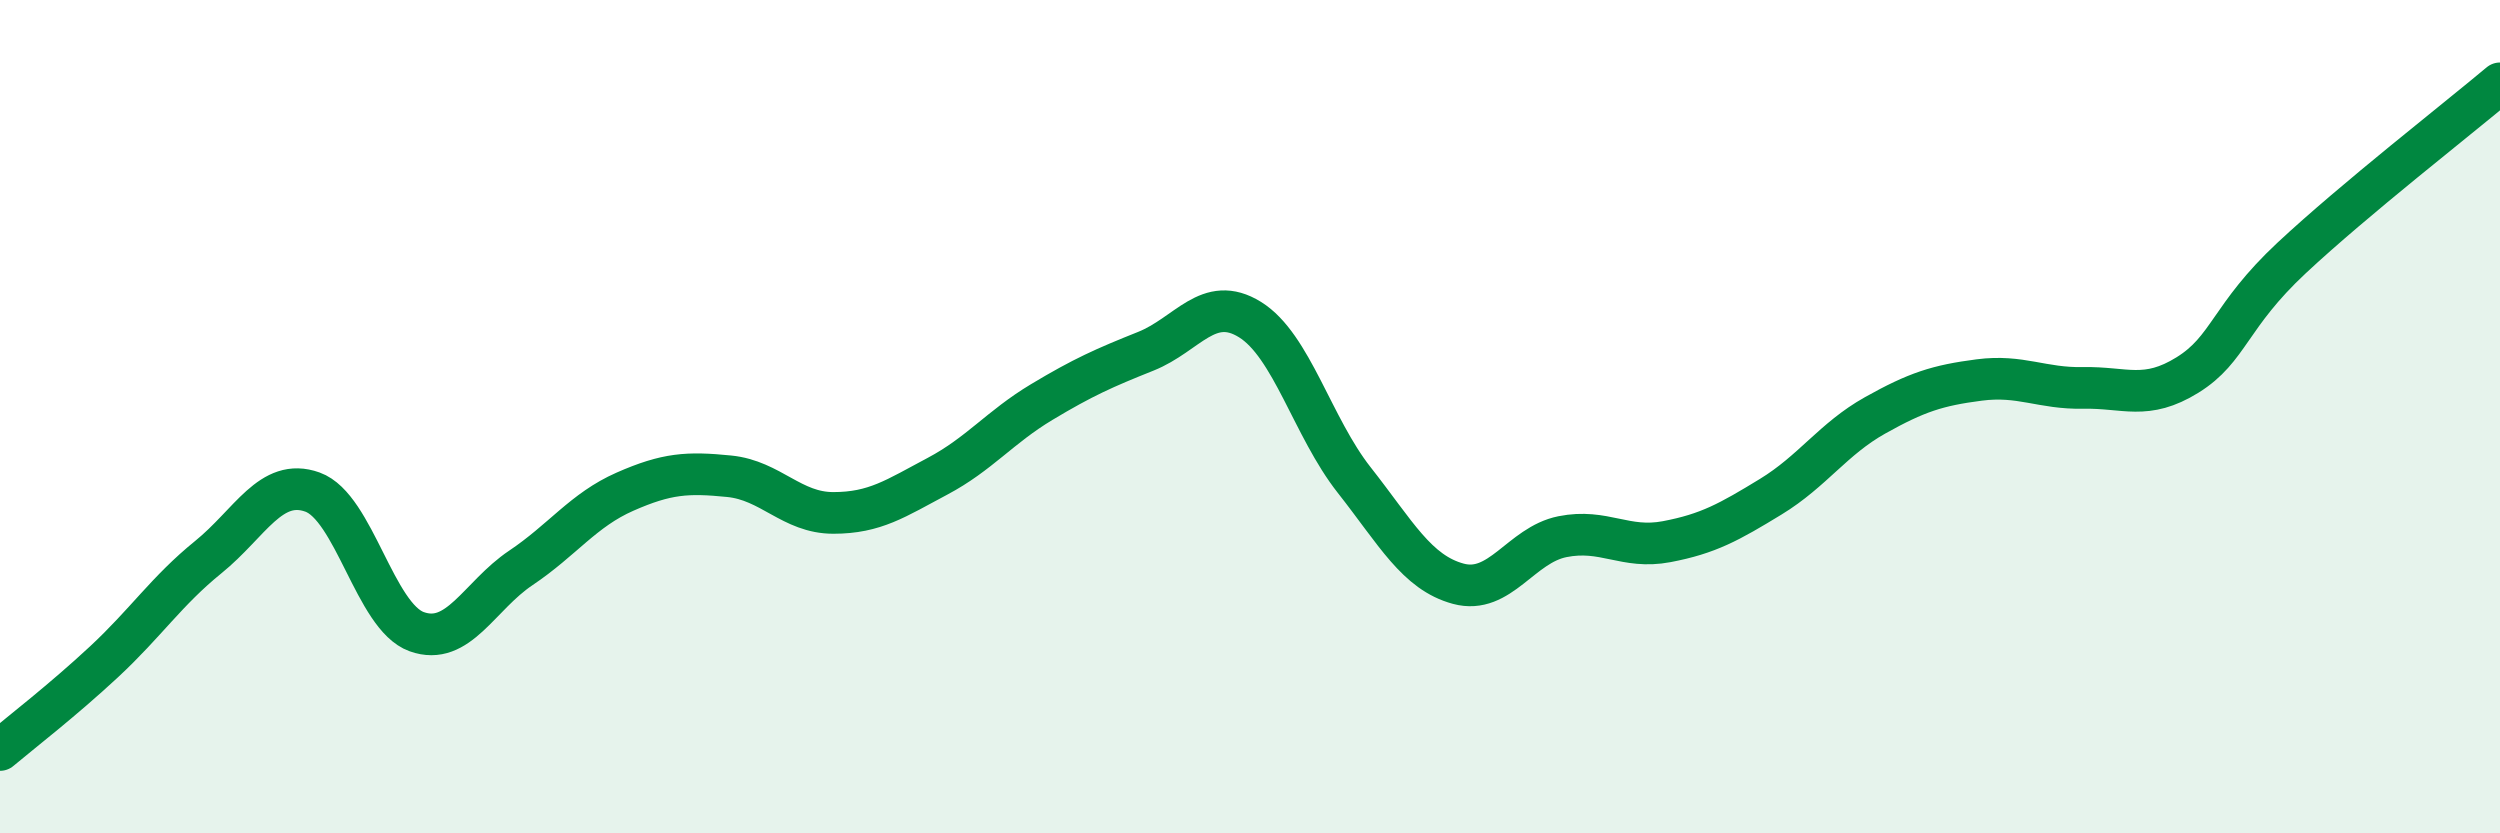
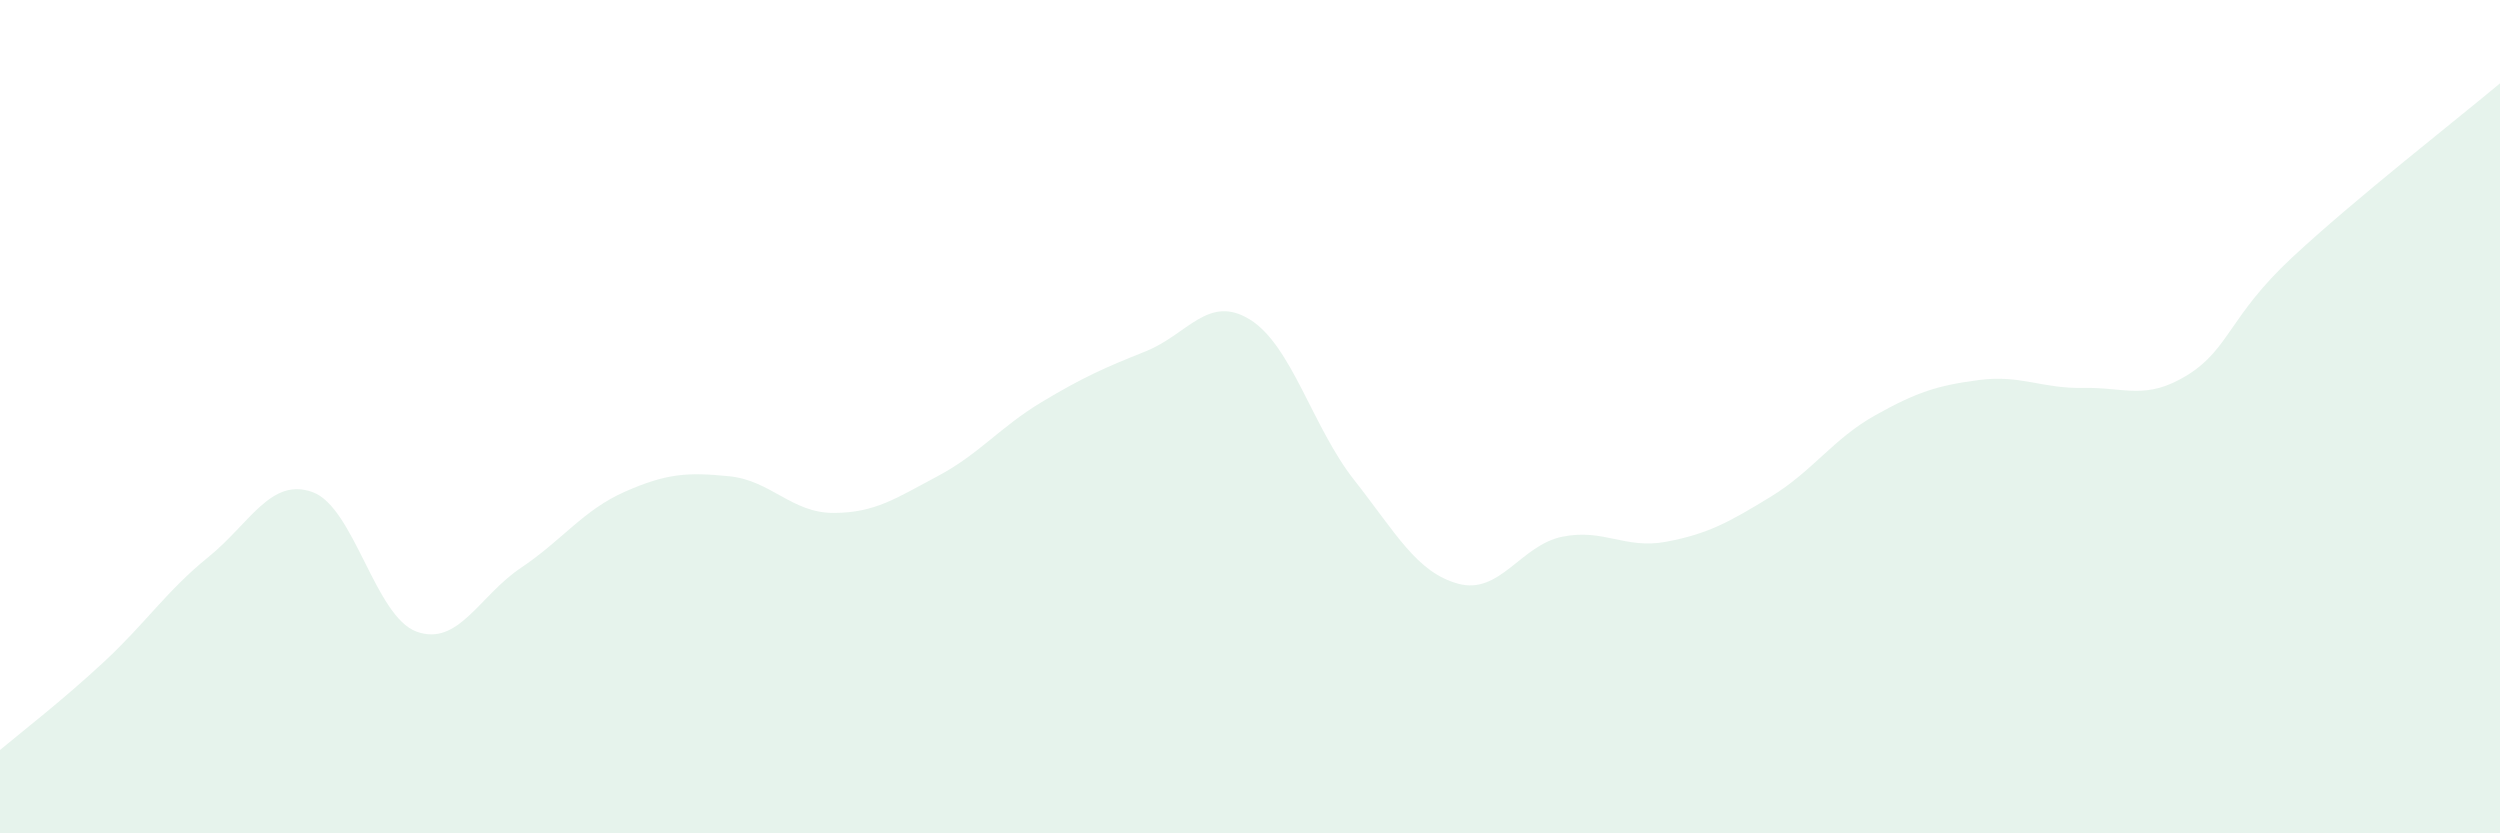
<svg xmlns="http://www.w3.org/2000/svg" width="60" height="20" viewBox="0 0 60 20">
  <path d="M 0,18 C 0.5,17.58 1.5,16.81 2.5,15.88 C 3.5,14.95 4,14.18 5,13.37 C 6,12.56 6.5,11.45 7.5,11.81 C 8.5,12.17 9,14.8 10,15.16 C 11,15.52 11.5,14.3 12.5,13.63 C 13.5,12.96 14,12.24 15,11.8 C 16,11.36 16.5,11.33 17.5,11.43 C 18.5,11.53 19,12.31 20,12.31 C 21,12.31 21.5,11.96 22.5,11.43 C 23.5,10.9 24,10.25 25,9.65 C 26,9.05 26.5,8.83 27.5,8.43 C 28.5,8.03 29,7.05 30,7.67 C 31,8.29 31.5,10.25 32.5,11.52 C 33.5,12.79 34,13.74 35,14.01 C 36,14.28 36.5,13.08 37.5,12.88 C 38.5,12.68 39,13.19 40,13 C 41,12.81 41.5,12.53 42.5,11.92 C 43.5,11.31 44,10.53 45,9.97 C 46,9.41 46.5,9.25 47.5,9.12 C 48.5,8.99 49,9.33 50,9.31 C 51,9.29 51.5,9.62 52.5,9 C 53.5,8.38 53.5,7.59 55,6.19 C 56.5,4.79 59,2.84 60,2L60 20L0 20Z" fill="#008740" opacity="0.1" stroke-linecap="round" stroke-linejoin="round" />
-   <path d="M 0,18 C 0.5,17.58 1.5,16.81 2.5,15.88 C 3.5,14.95 4,14.18 5,13.37 C 6,12.56 6.5,11.45 7.5,11.81 C 8.5,12.17 9,14.8 10,15.16 C 11,15.52 11.5,14.3 12.5,13.63 C 13.5,12.96 14,12.24 15,11.8 C 16,11.36 16.5,11.33 17.5,11.43 C 18.5,11.53 19,12.31 20,12.31 C 21,12.31 21.5,11.96 22.5,11.43 C 23.5,10.9 24,10.25 25,9.65 C 26,9.05 26.5,8.83 27.5,8.43 C 28.5,8.03 29,7.05 30,7.67 C 31,8.29 31.5,10.25 32.5,11.52 C 33.5,12.79 34,13.74 35,14.01 C 36,14.28 36.5,13.08 37.5,12.88 C 38.5,12.68 39,13.19 40,13 C 41,12.81 41.5,12.53 42.5,11.92 C 43.5,11.31 44,10.53 45,9.97 C 46,9.41 46.5,9.25 47.5,9.12 C 48.5,8.99 49,9.33 50,9.31 C 51,9.29 51.5,9.62 52.5,9 C 53.5,8.38 53.5,7.59 55,6.19 C 56.5,4.79 59,2.84 60,2" stroke="#008740" stroke-width="1" fill="none" stroke-linecap="round" stroke-linejoin="round" />
</svg>